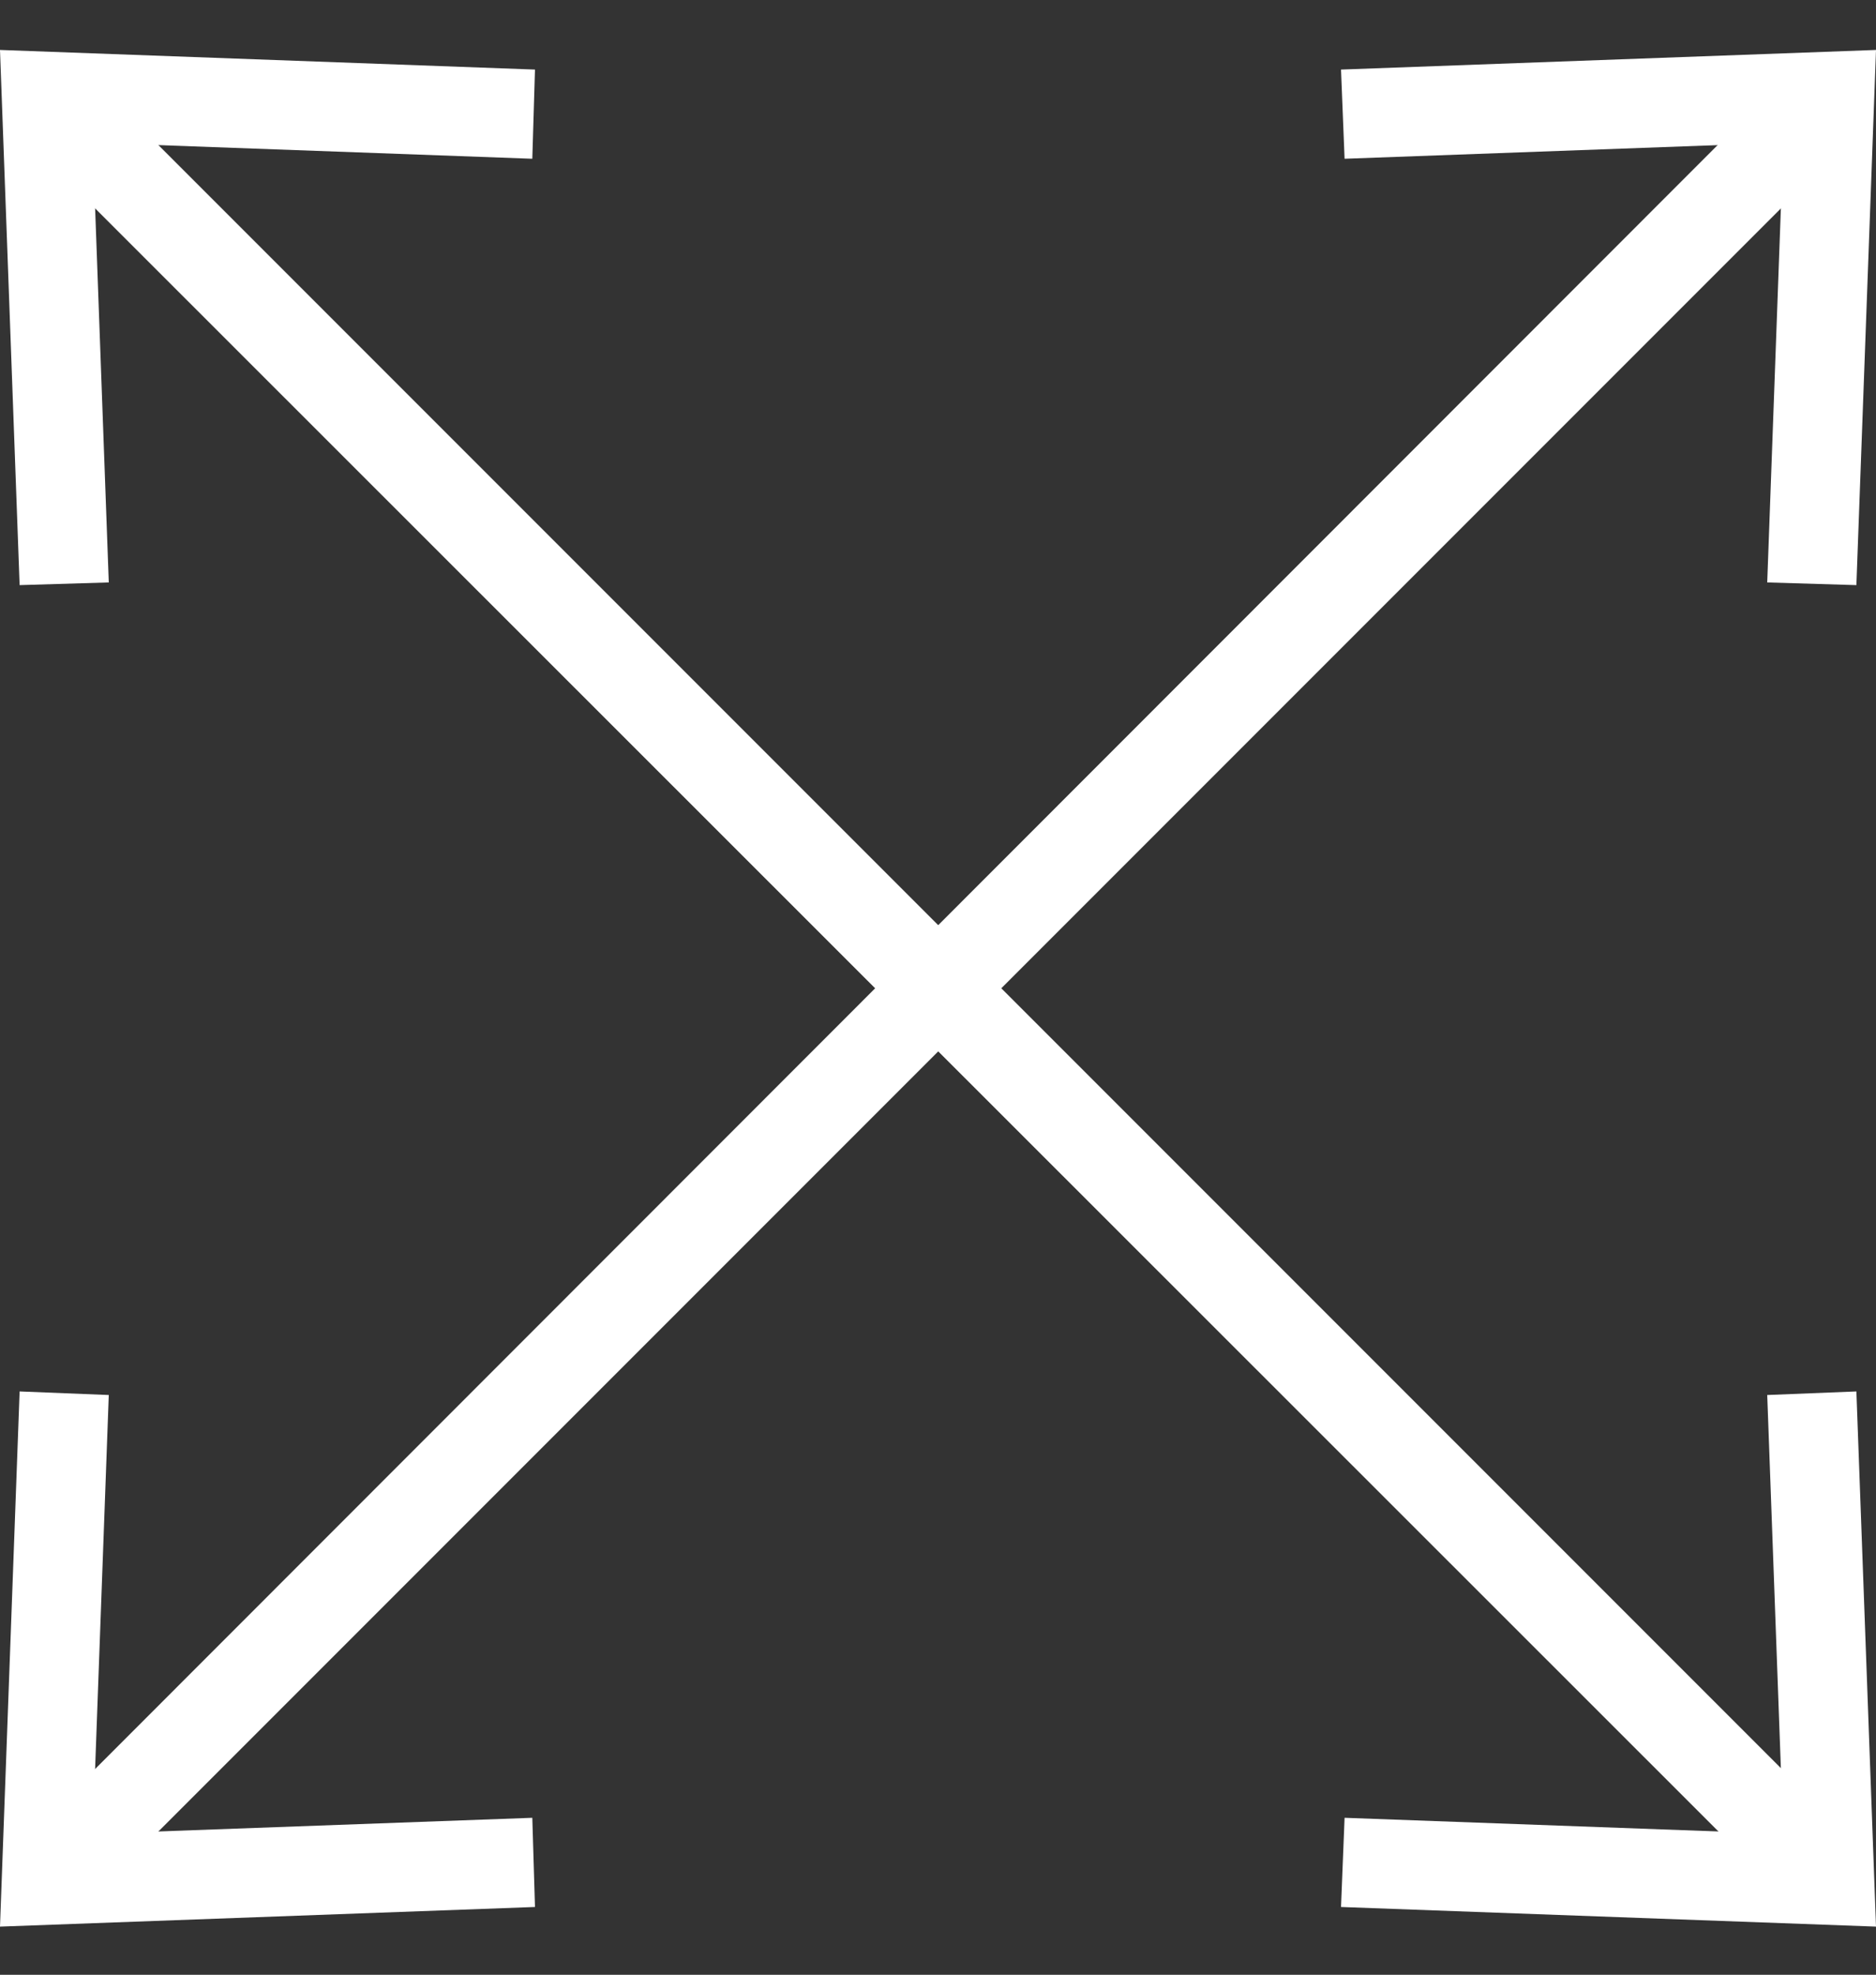
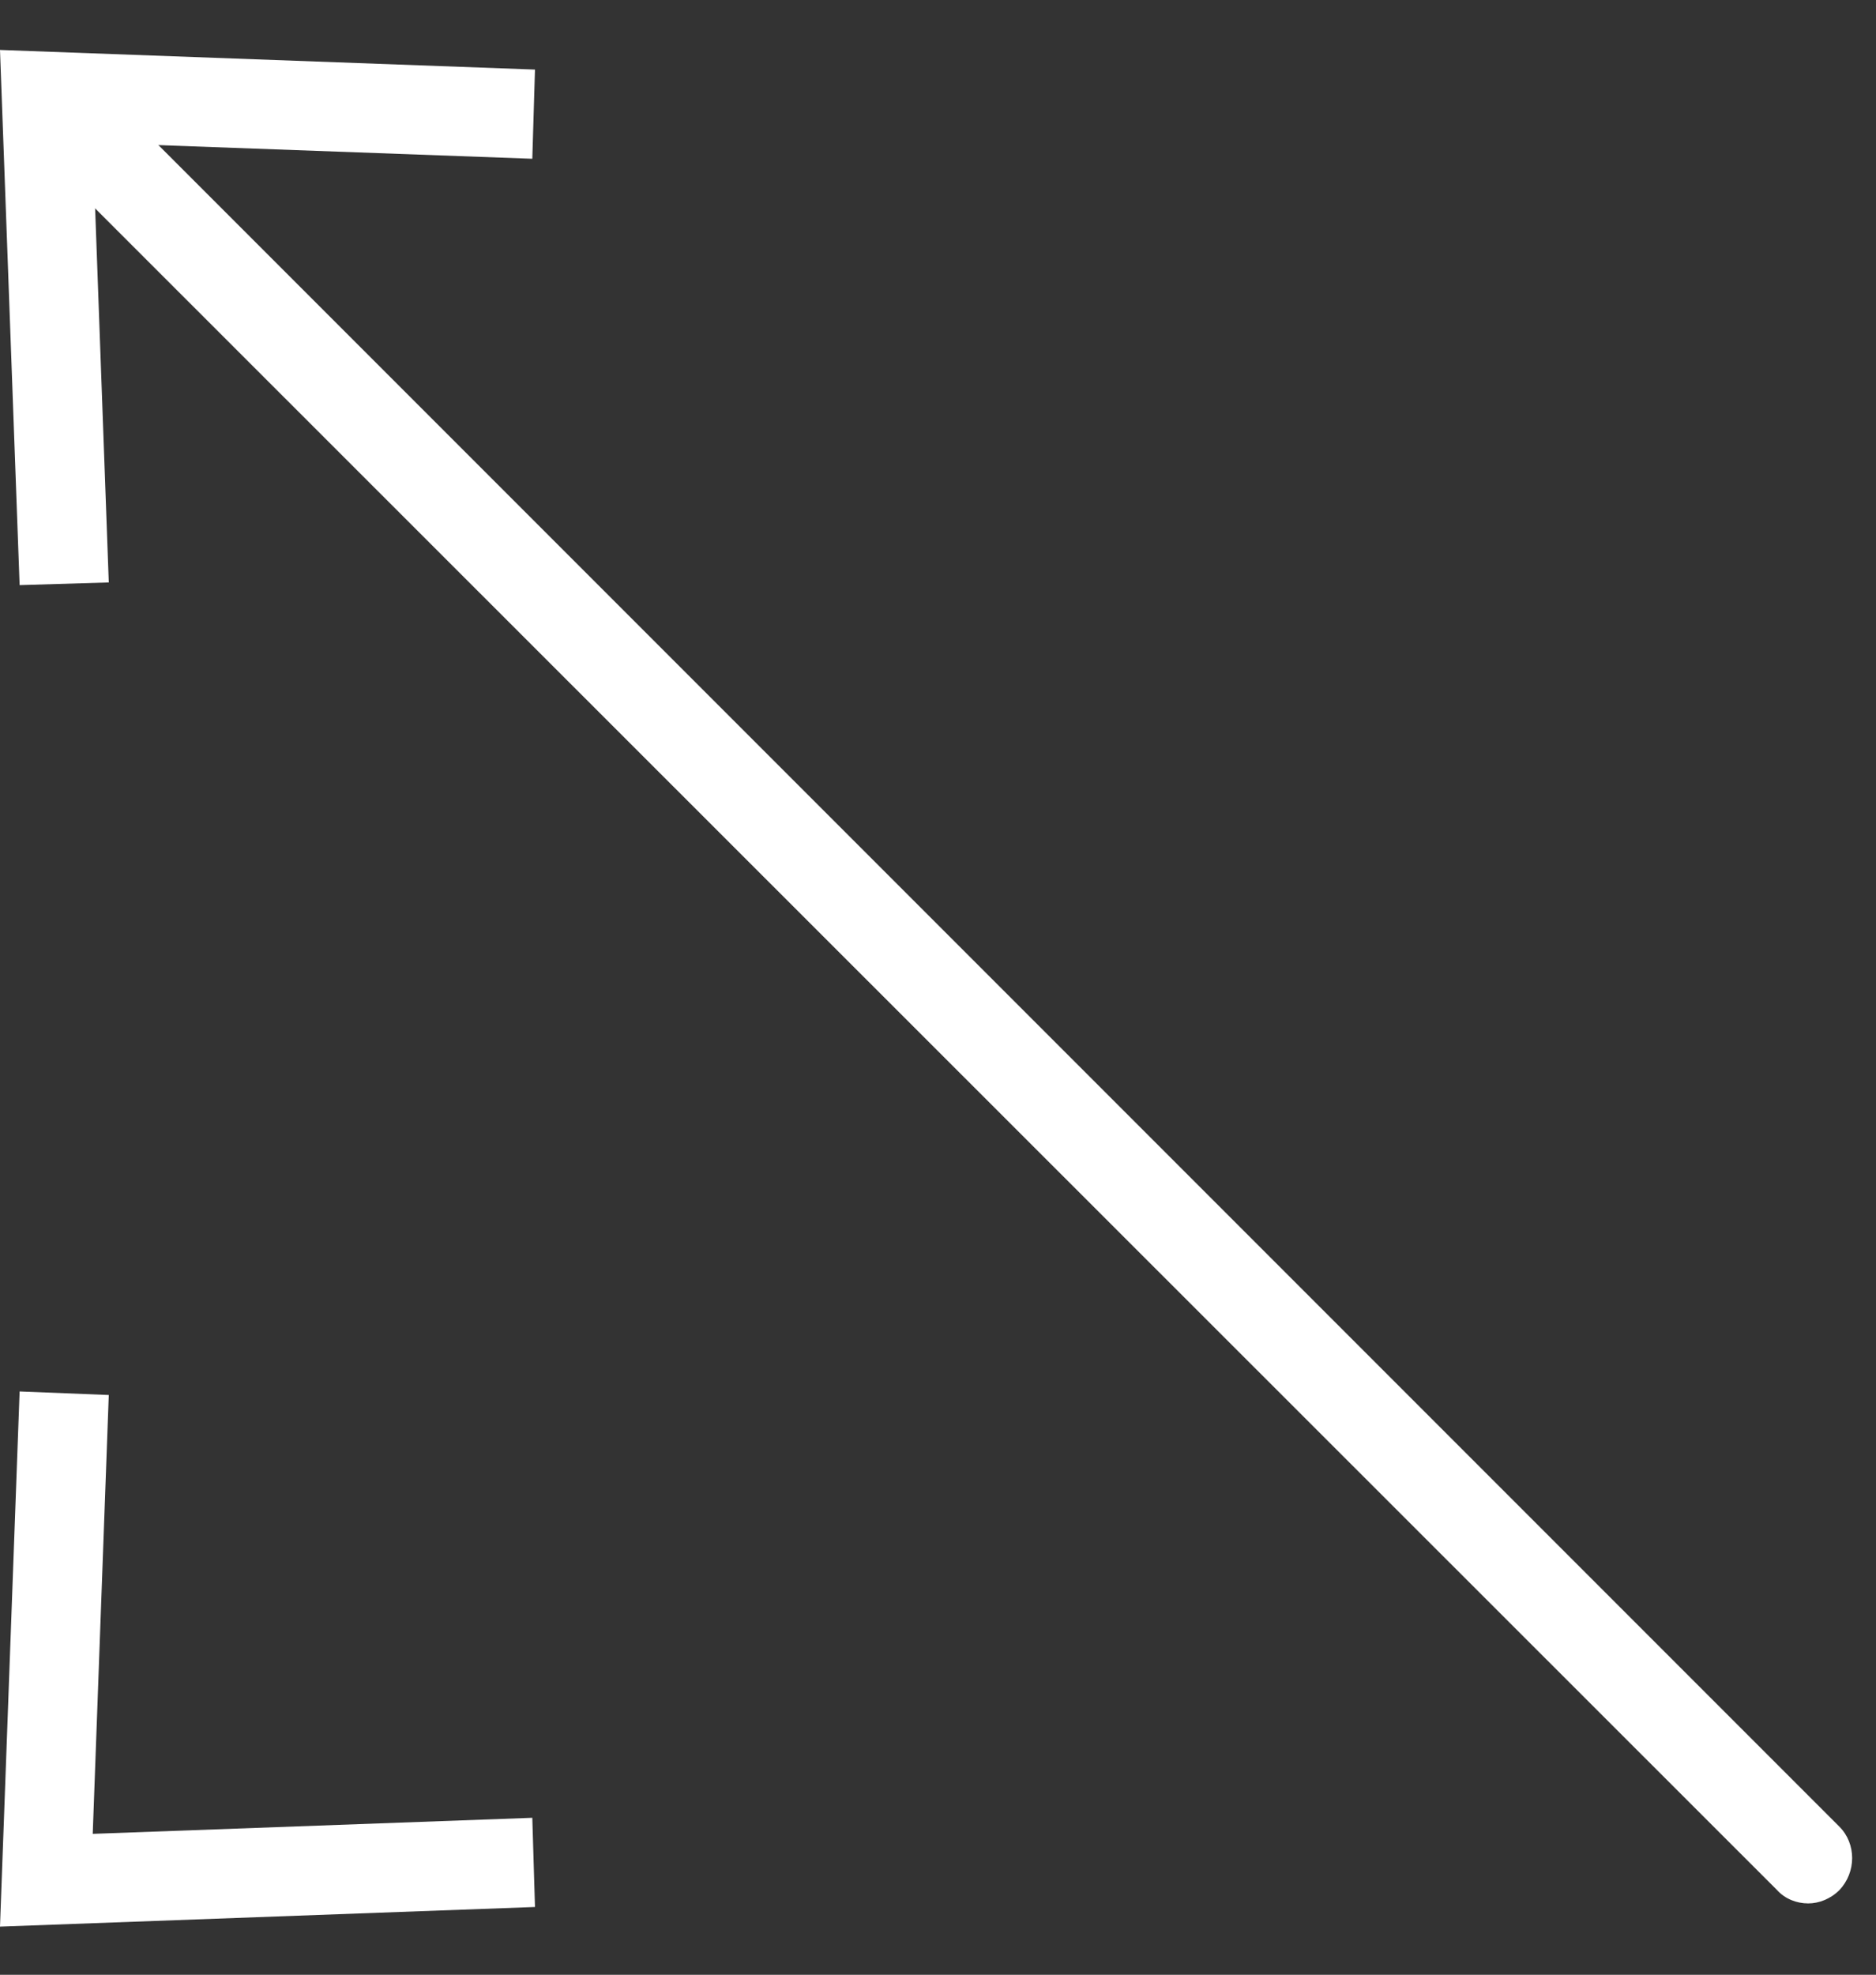
<svg xmlns="http://www.w3.org/2000/svg" version="1.1" id="Calque_2_00000105421005754218675570000006664115322956798599_" x="0px" y="0px" viewBox="0 0 210.4 221.4" style="enable-background:new 0 0 210.4 221.4;" xml:space="preserve">
  <rect x="0" y="0" width="210.4" height="221.4" fill="#333333" stroke="none" />
  <style type="text/css">
	.st0{fill:#FFFFFF;}
</style>
  <g id="Calque_1-2">
    <g>
-       <path class="st0" d="M7.7,213.4c-1.3,0-2.6-0.5-3.5-1.5c-2-1.9-2-5.1,0-7.1L199.2,9.7c1.9-2,5.1-2,7.1,0c1.9,1.9,1.9,5.1,0,7.1    L11.2,211.9C10.2,212.9,8.9,213.3,7.7,213.4L7.7,213.4z" />
-       <polygon class="st0" points="150.4,7.8 150.8,17.8 200,16 198.2,65.3 208.2,65.6 210.4,5.6   " />
      <polygon class="st0" points="2.2,156 12.2,156.4 10.4,205.6 59.7,203.8 60,213.8 0,216   " />
    </g>
    <g>
      <path class="st0" d="M202.8,213.4c-1.3,0-2.6-0.5-3.5-1.5L4.1,16.8c-2-2-2-5.1,0-7.1s5.1-2,7.1,0l195.1,195.1    c1.9,1.9,1.9,5.1,0,7.1C205.3,212.9,204,213.4,202.8,213.4L202.8,213.4z" />
      <polygon class="st0" points="2.2,65.6 12.2,65.3 10.4,16 59.7,17.8 60,7.8 0,5.6   " />
-       <polygon class="st0" points="150.4,213.8 150.8,203.8 200,205.6 198.2,156.4 208.2,156 210.4,216   " />
    </g>
  </g>
</svg>